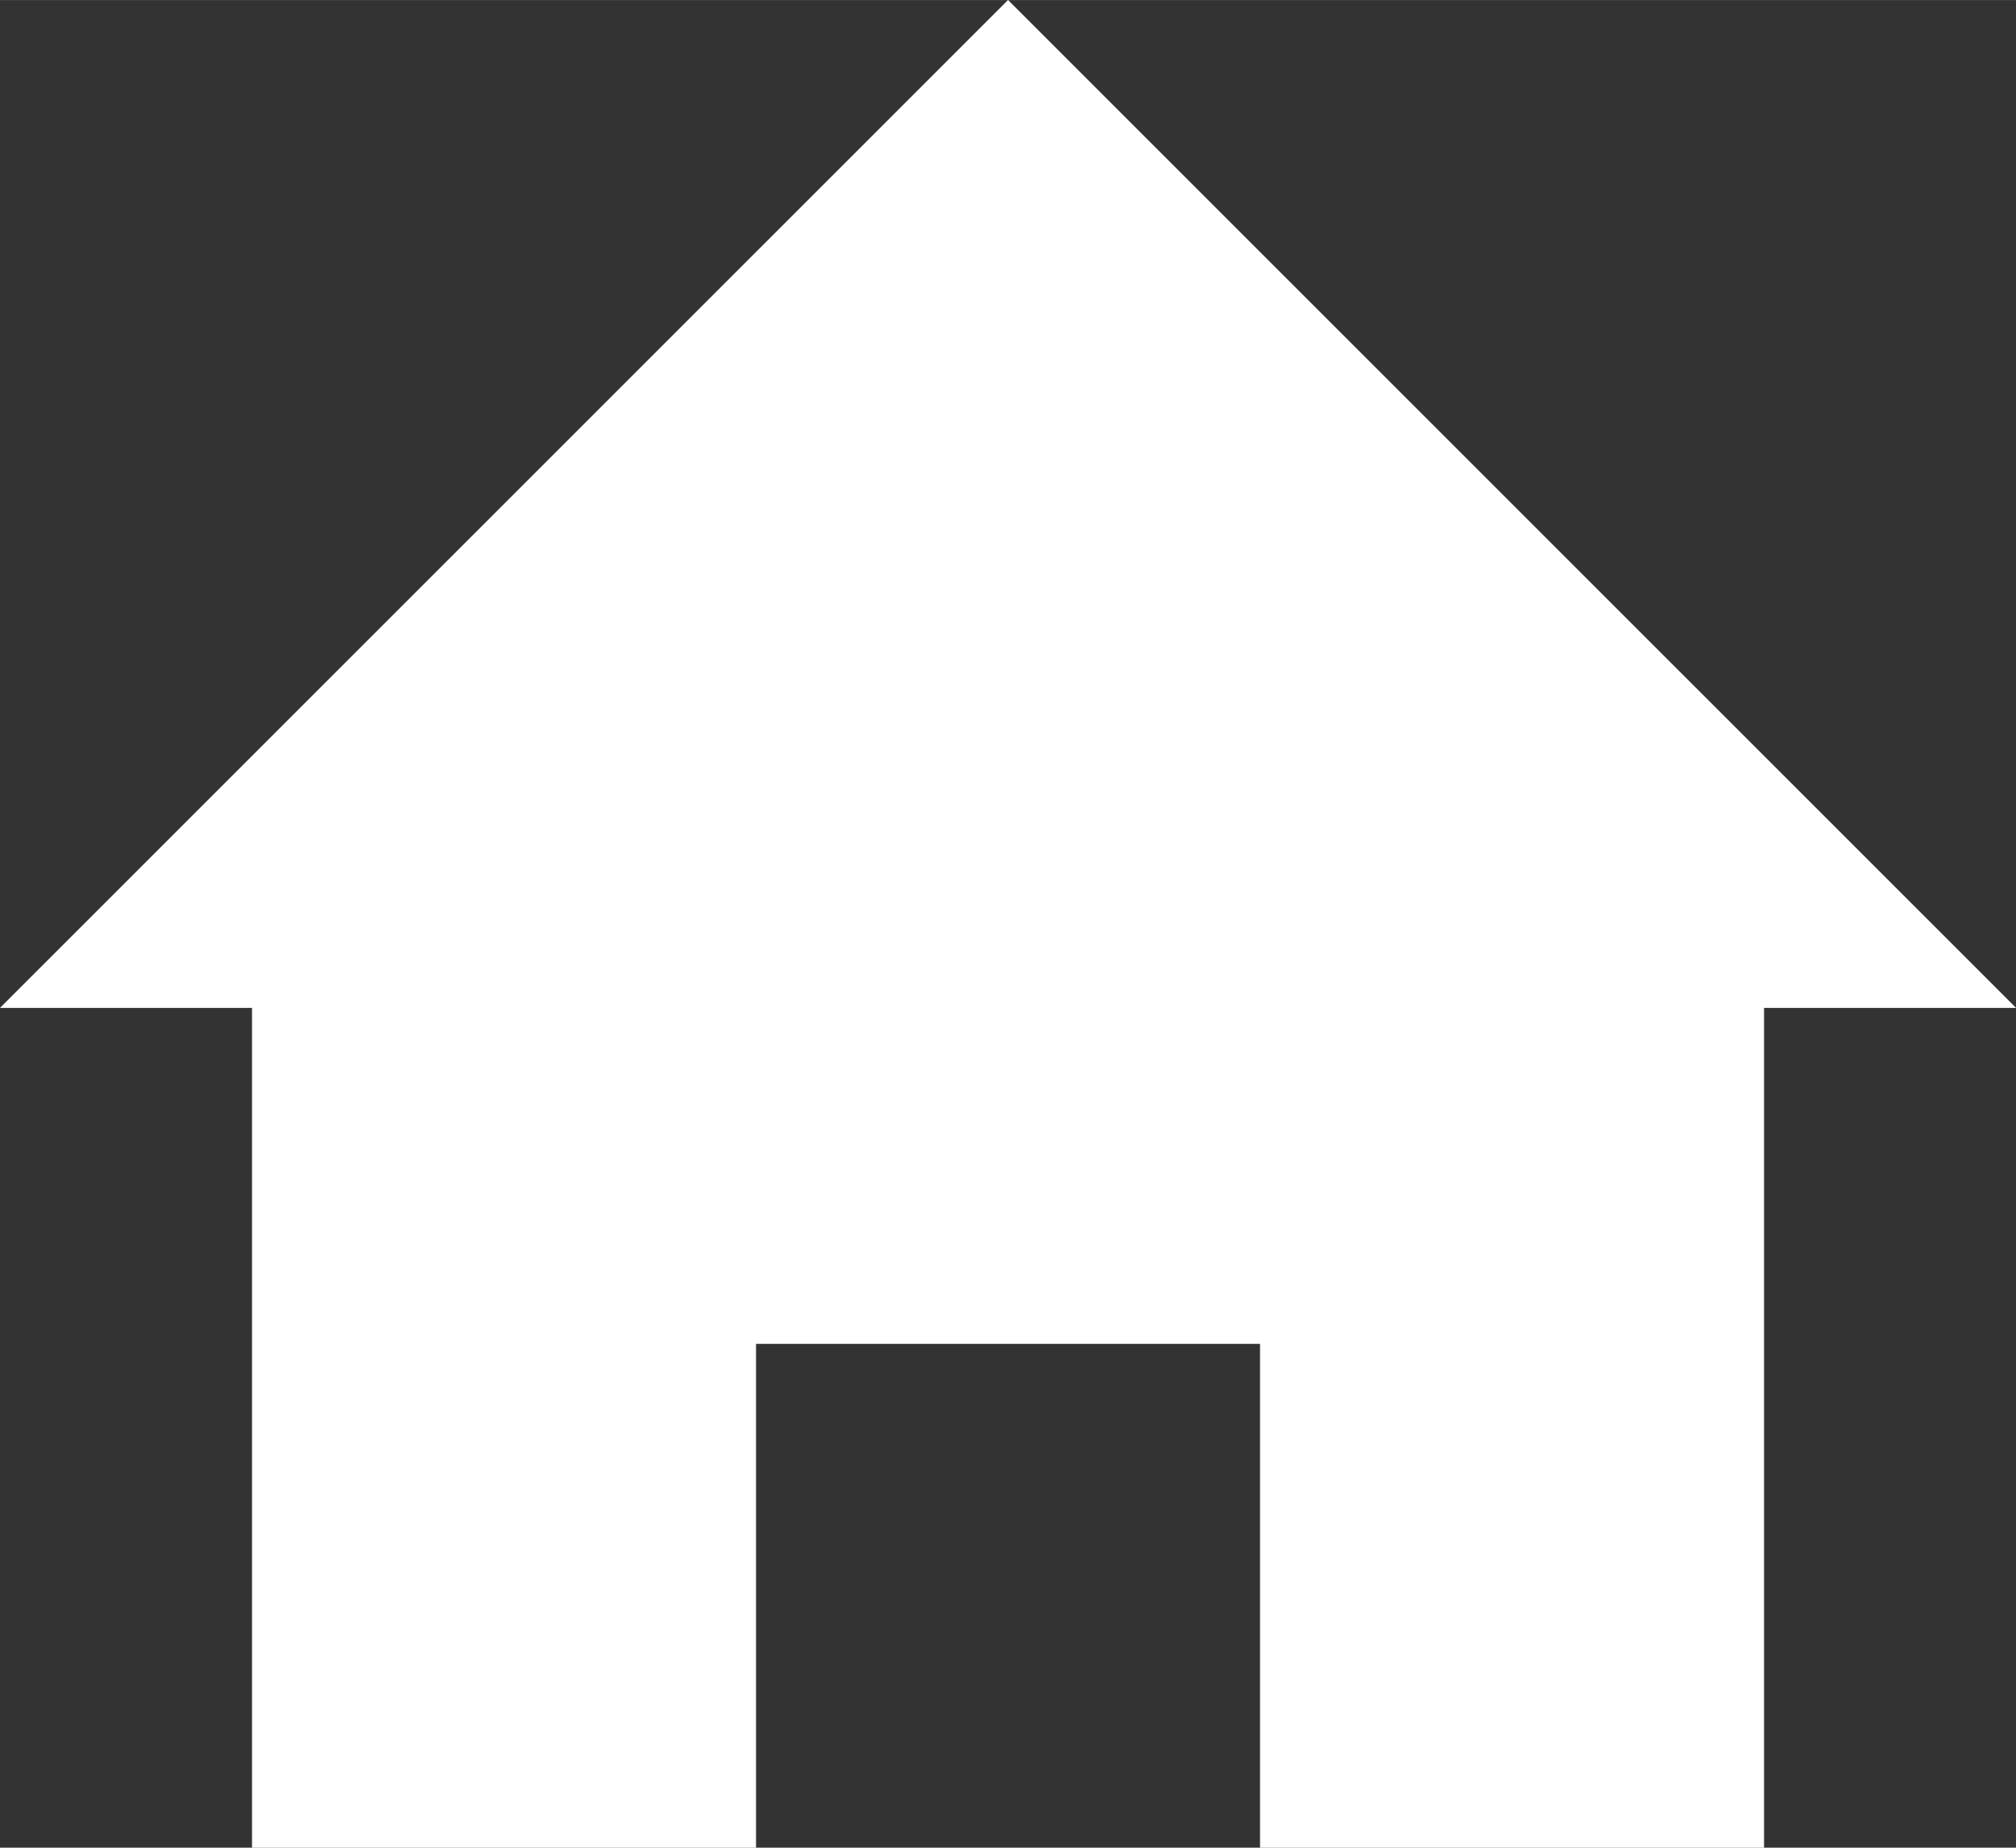
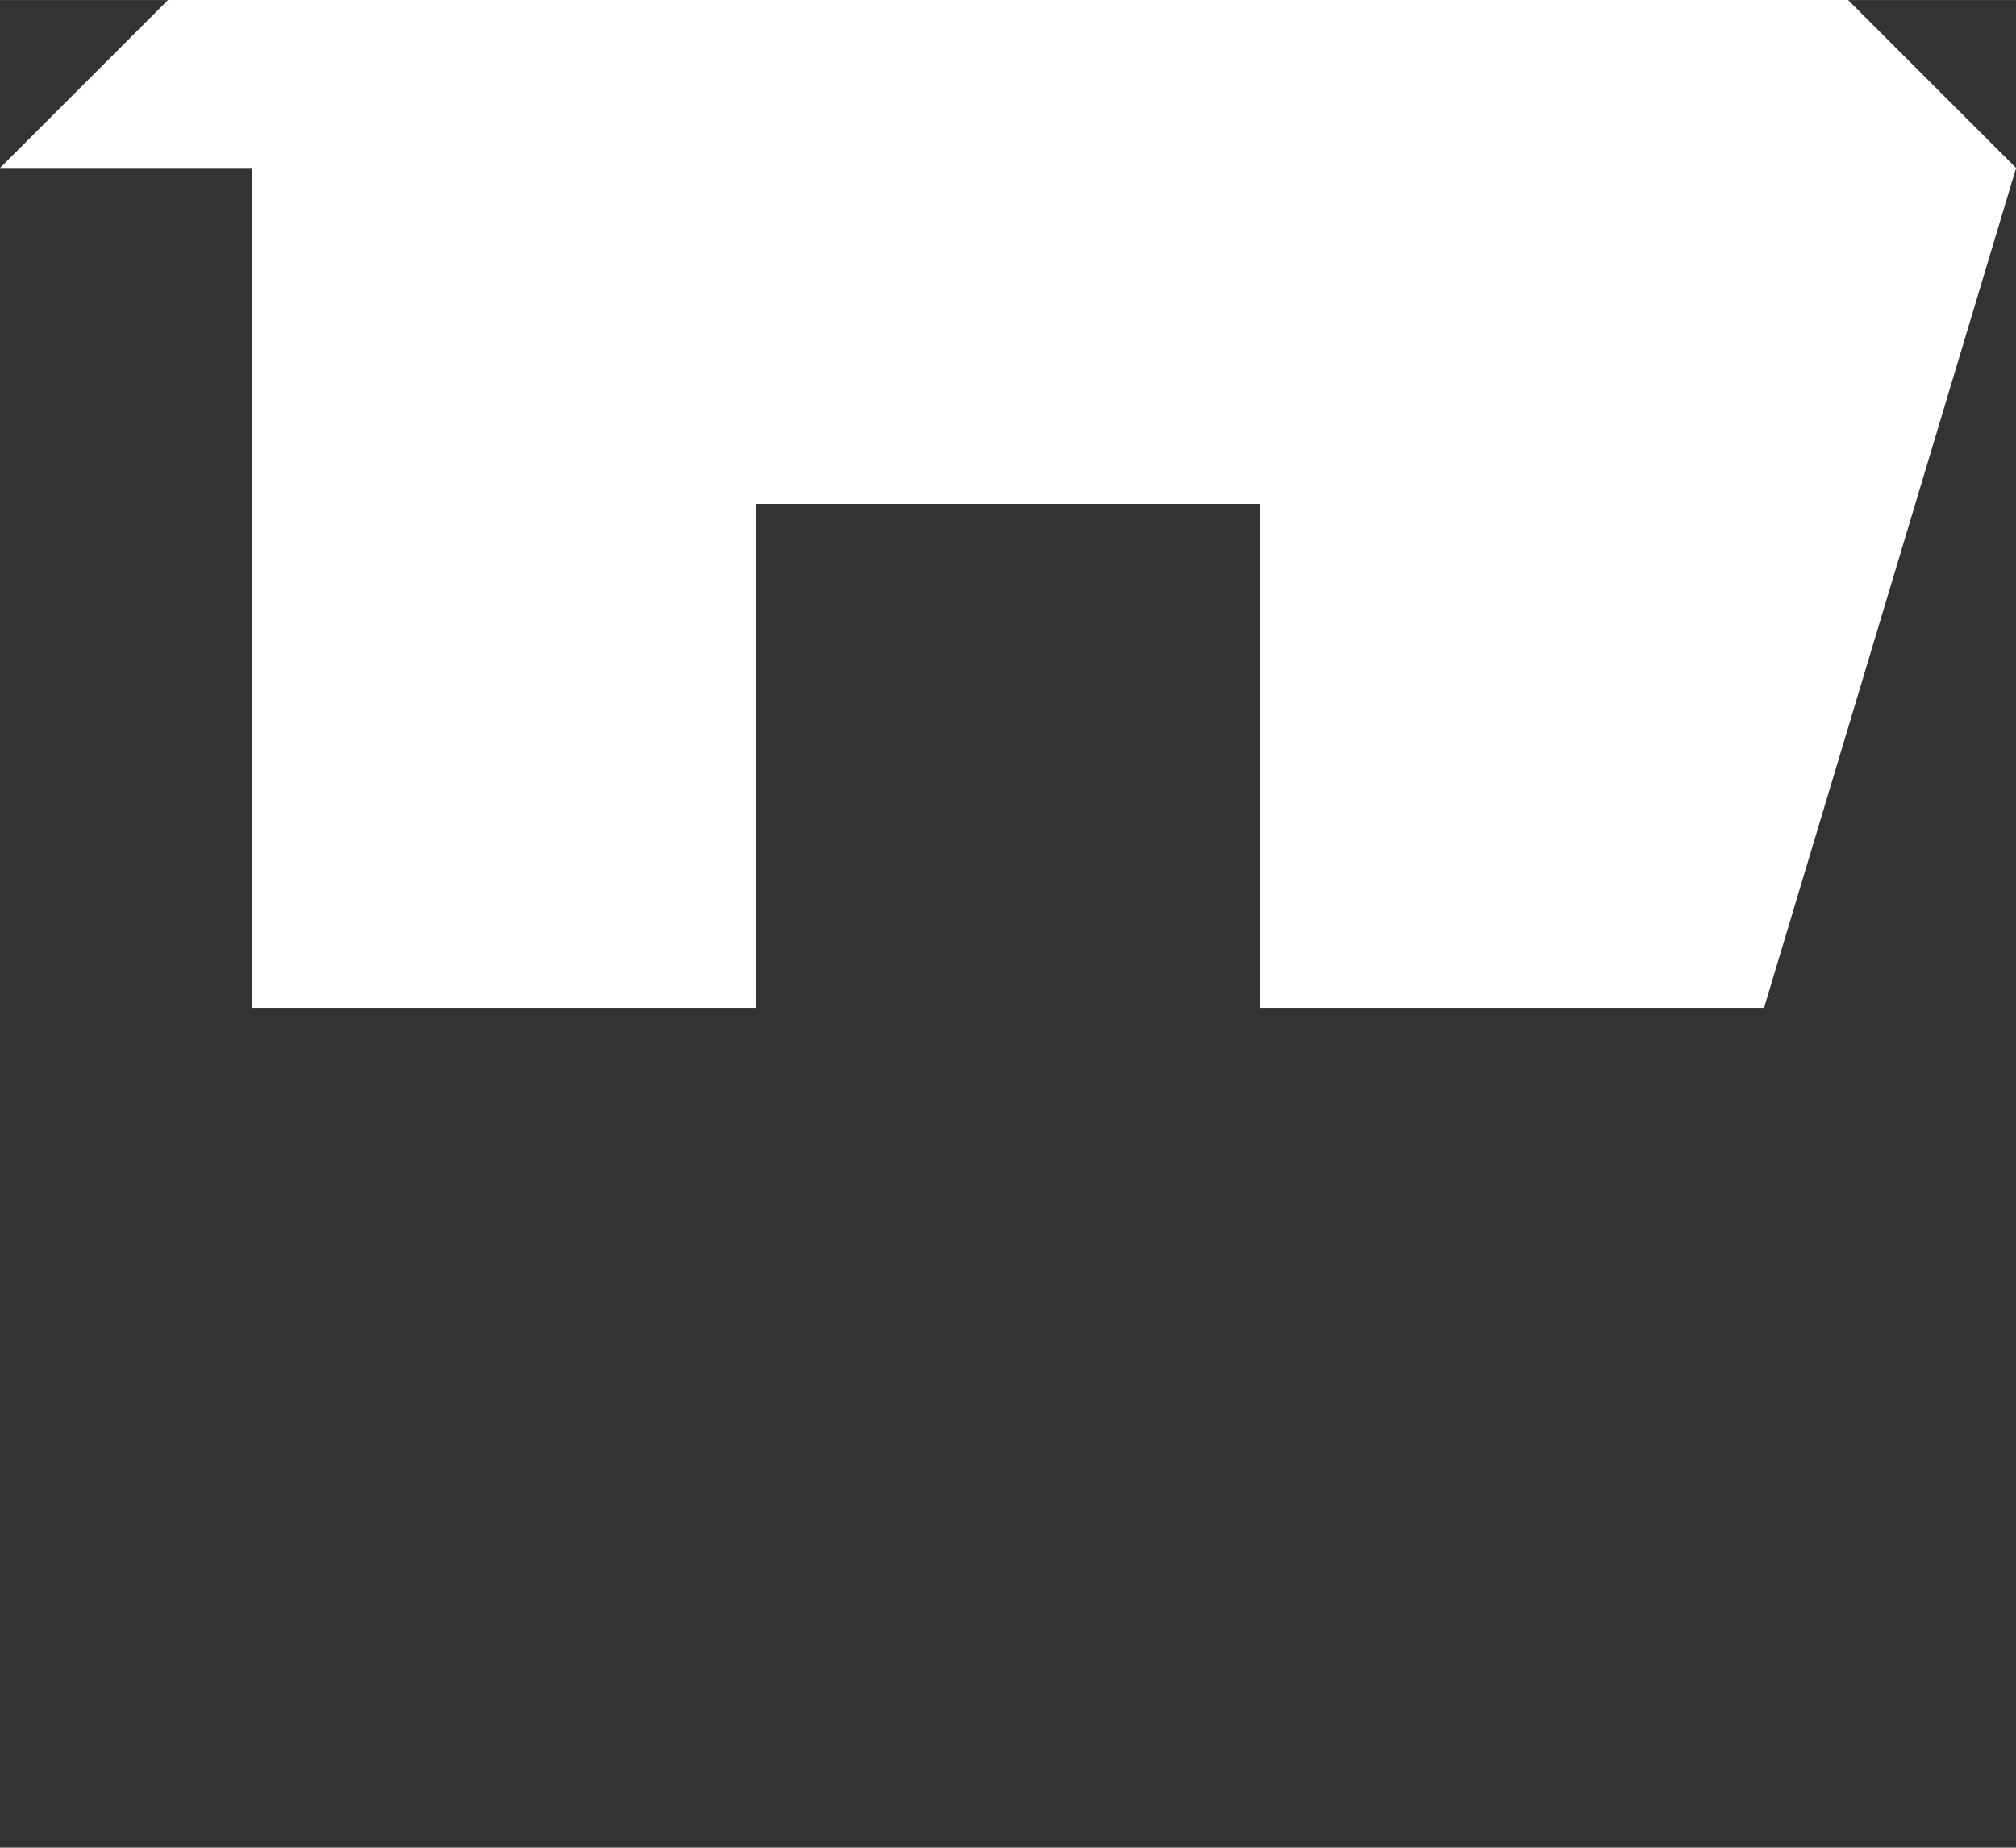
<svg xmlns="http://www.w3.org/2000/svg" version="1.1" width="24" height="22" viewBox="0,0,256,234.656">
  <rect x="0" y="0" width="256" height="234.656" fill="#333333" stroke="none" />
  <g fill="#ffffff" fill-rule="nonzero" stroke="none" stroke-width="1" stroke-linecap="butt" stroke-linejoin="miter" stroke-miterlimit="10" stroke-dasharray="" stroke-dashoffset="0" font-family="none" font-weight="none" font-size="none" text-anchor="none" style="mix-blend-mode: normal">
    <g transform="translate(0,-0.005) scale(10.667,10.667)">
-       <path d="M21,12v10h-6v-6h-6v6h-6v-10h-3l12,-12l12,12z" />
+       <path d="M21,12h-6v-6h-6v6h-6v-10h-3l12,-12l12,12z" />
    </g>
  </g>
</svg>